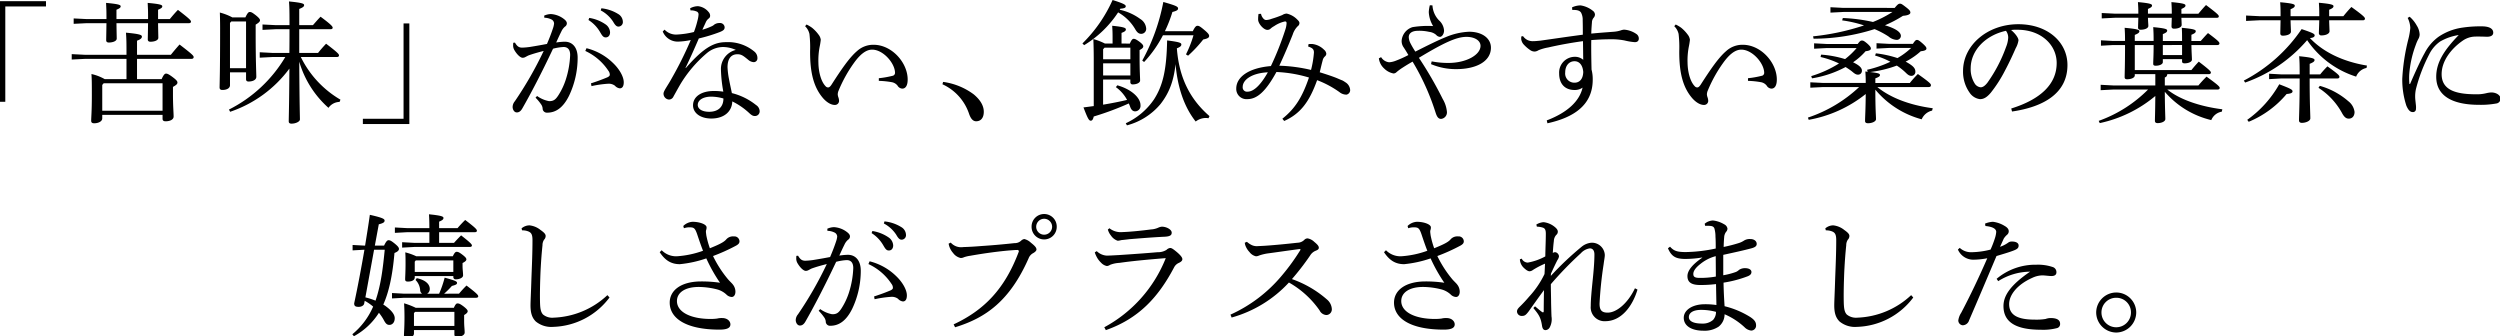
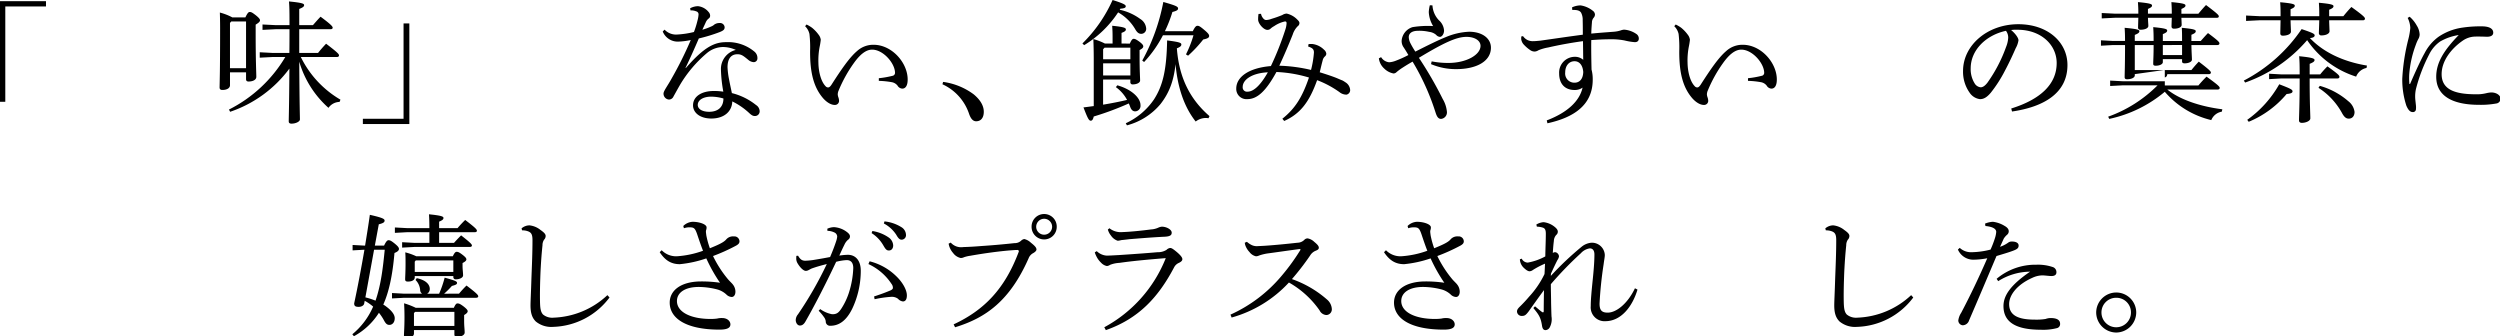
<svg xmlns="http://www.w3.org/2000/svg" width="736" height="99" viewBox="0 0 736 99">
  <defs>
    <clipPath id="clip-path">
      <rect id="長方形_7213" data-name="長方形 7213" width="736" height="99" transform="translate(315 1393)" fill="#fff" stroke="#707070" stroke-width="1" opacity="0.431" />
    </clipPath>
  </defs>
  <g id="マスクグループ_21916" data-name="マスクグループ 21916" transform="translate(-315 -1393)" clip-path="url(#clip-path)">
    <g id="グループ_23204" data-name="グループ 23204" transform="translate(-8740.946 1816.934)">
      <path id="パス_35303" data-name="パス 35303" d="M9055.8-423.465h13.685v1.551h-11.979v28.066H9055.8Z" transform="translate(0 -0.121)" />
-       <path id="パス_35304" data-name="パス 35304" d="M9110.92-400.34c.62-1.4.969-1.628,1.319-1.628.386,0,.851.232,1.9,1.008,1.24.93,1.436,1.28,1.436,1.628,0,.465-.427.775-1.317,1.28v2.287c0,3.218.192,5.389.192,6.435,0,.93-1.123,1.4-2.364,1.4-.581,0-.892-.233-.892-.736v-1.163h-17.754v1.046c0,.853-1.087,1.435-2.365,1.435-.62,0-.892-.232-.892-.737,0-1.046.193-2.83.193-7.326,0-3.334,0-4.614-.115-6.435a14.049,14.049,0,0,1,3.914,1.511h6.4v-5.97h-12.211l-3.914.194v-1.59l3.914.194h12.211v-.232c0-3.063,0-4.265-.154-6.28,4.226.387,4.691.7,4.691,1.163,0,.388-.272.775-1.435,1.2v4.148h9.962q1.163-1.455,2.559-3.024c3.954,3.024,4.148,3.334,4.148,3.721,0,.31-.233.5-.621.5h-16.048v5.97Zm-3.992-17.677v-.891c0-1.706-.039-2.249-.117-3.877,3.878.349,4.3.62,4.3,1.008,0,.349-.231.582-1.24,1.008v2.752h3.451c.775-.93,1.588-1.9,2.4-2.713,3.528,2.713,3.839,3.1,3.839,3.489,0,.232-.233.427-.582.427h-9.11c.039,2.6.078,3.8.078,4.3,0,.737-1.085,1.163-2.326,1.163-.543,0-.775-.271-.775-.659,0-.542.039-1.822.078-4.807h-9.3c.038,2.829.076,4.032.076,4.535,0,.737-1.123,1.163-2.325,1.163-.542,0-.775-.272-.775-.659,0-.542.038-1.822.078-5.039h-5.737l-3.916.194v-1.589l3.916.194h5.737v-.969c0-1.628-.04-2.171-.115-3.8,3.836.349,4.3.62,4.3,1.008,0,.349-.231.582-1.24,1.008v2.752Zm-13.49,19.383v7.6h17.754v-8.1h-17.329Z" transform="translate(-7.391 -0.296)" />
      <path id="パス_35305" data-name="パス 35305" d="M9150.722-418.669c.62-1.318.93-1.589,1.279-1.589.465,0,.775.194,1.745.93,1.007.815,1.279,1.2,1.279,1.513,0,.348-.311.7-1.279,1.278v2.636c0,8.218.193,11.707.193,12.715,0,.969-1.124,1.4-2.288,1.4-.5,0-.735-.233-.735-.7V-402.5h-4.729v3.8c0,.853-.894,1.4-2.249,1.4-.542,0-.813-.232-.813-.736,0-1.125.154-3.915.154-17.444,0-2.132-.038-3.3-.076-4.613a16.436,16.436,0,0,1,3.683,1.434ZM9167.041-407a29.58,29.58,0,0,0,11.67,12.559l-.272.66a4.083,4.083,0,0,0-3.256,1.744,28.983,28.983,0,0,1-8.606-13.606c.078,13.373.2,16.009.2,17.017,0,.62-1.2,1.241-2.481,1.241-.544,0-.814-.232-.814-.658,0-1.241.116-3.683.194-15.546a36.114,36.114,0,0,1-17.445,12.715l-.348-.659A40.388,40.388,0,0,0,9162.468-407h-3.8l-3.723.194V-408.4l3.723.194h5c.039-2.326.039-4.652.039-6.978h-4.07l-3.877.194v-1.589l3.877.194h4.07v-.968c0-3.257-.039-4.652-.156-6.009,3.955.387,4.459.66,4.459,1.086,0,.387-.272.659-1.436,1.124v4.768h4.031c.7-.775,1.436-1.666,2.25-2.481,3.293,2.443,3.565,2.908,3.565,3.257,0,.233-.232.427-.62.427h-9.227v6.978h5.543c.7-.893,1.513-1.822,2.365-2.714,3.567,2.714,3.8,3.1,3.8,3.45,0,.272-.231.465-.62.465Zm-16.125-10.467h-4.343l-.387.427v13.335h4.729Z" transform="translate(-22.532 -0.148)" />
      <path id="パス_35306" data-name="パス 35306" d="M9213.659-385.019h-13.685v-1.55h11.979v-28.067h1.705Z" transform="translate(-37.201 -2.399)" />
-       <path id="パス_35307" data-name="パス 35307" d="M9266.6-394.825a8.713,8.713,0,0,0,3.488,1.512c1.4.038,1.978-.5,2.792-1.745a19.8,19.8,0,0,0,2.172-4.613,26.974,26.974,0,0,0,1.278-7.21c0-1.861-.932-2.365-1.938-2.365a15.147,15.147,0,0,0-3.1.5c-3.411,7.248-6.629,13.373-9.032,17.56-.5.892-1.048,1.2-1.629,1.2-.775,0-1.24-.853-1.24-1.629a2.7,2.7,0,0,1,.659-1.667,108.2,108.2,0,0,0,8.489-14.808c-1.668.427-3.062.815-4.458,1.319-.427.194-.737.387-.969.5a1.638,1.638,0,0,1-.775.194c-.621,0-1.628-.891-2.442-2.287a2.687,2.687,0,0,1-.349-1.473,4.452,4.452,0,0,1,.039-.66l.5-.039c.658,1.163,1.24,1.474,2.131,1.474a21.249,21.249,0,0,0,2.21-.194c1.706-.271,3.451-.581,5.078-.891.815-1.9,1.319-3.256,1.745-4.536a6.363,6.363,0,0,0,.348-1.474,1.372,1.372,0,0,0-.7-1.163,4.828,4.828,0,0,0-2.171-.543l-.038-.62a5.079,5.079,0,0,1,1.977-.464,6.949,6.949,0,0,1,3.8,1.434c.657.5.892.891.892,1.318a1.164,1.164,0,0,1-.582.969,4.173,4.173,0,0,0-1.047,1.435c-.543,1.085-.93,1.938-1.512,3.217a19,19,0,0,1,2.52-.233c2.249,0,3.8,1.667,3.8,4.691a26.063,26.063,0,0,1-2.521,11.2c-1.7,3.45-3.837,5-6.434,5a1.25,1.25,0,0,1-1.356-1.318,2.59,2.59,0,0,0-.5-1.2,13.2,13.2,0,0,0-1.59-1.9Zm15.855-3.722c2.171-.7,3.643-1.279,4.847-1.783.426-.194.7-.465.7-.737a1.932,1.932,0,0,0-.427-1.2,16.309,16.309,0,0,0-6.784-5.815l.35-.813a17.114,17.114,0,0,1,7.752,4.3c1.94,1.822,3.218,4.109,3.218,5.737,0,1.28-.5,1.783-1.162,1.783a2.3,2.3,0,0,1-1.435-.775,3.006,3.006,0,0,0-2.055-.581,31.664,31.664,0,0,0-4.845.7Zm-.5-19.266a11.618,11.618,0,0,1,4.847,1.938,3.031,3.031,0,0,1,1.277,2.287c0,.97-.542,1.513-1.277,1.513-.775,0-1.086-.582-1.746-1.706a10.271,10.271,0,0,0-3.335-3.412Zm3.566-2.83a11.559,11.559,0,0,1,4.923,1.667,2.731,2.731,0,0,1,1.4,2.248,1.323,1.323,0,0,1-1.28,1.473c-.466,0-.892-.232-1.551-1.395a9.7,9.7,0,0,0-3.684-3.373Z" transform="translate(-52.531 -0.849)" />
      <path id="パス_35308" data-name="パス 35308" d="M9327.019-420.859a4.956,4.956,0,0,1,2.324-.62,4.657,4.657,0,0,1,3.14,1.744,1.617,1.617,0,0,1,.427,1.085,1.009,1.009,0,0,1-.5.853,2.88,2.88,0,0,0-.812,1.123c-.311.7-.621,1.318-.972,2.132a19.619,19.619,0,0,0,2.792-1.047,2.442,2.442,0,0,0,.7-.465,2.583,2.583,0,0,1,1.589-.465,1.335,1.335,0,0,1,1.472,1.241c0,.66-.349.97-1.4,1.4a47.834,47.834,0,0,1-6.2,1.9c-1.434,3.334-2.712,6.163-3.914,8.644l.078.077c5.62-6.473,8.644-7.636,11.939-7.636a12.1,12.1,0,0,1,8.219,2.752,2.423,2.423,0,0,1,.93,1.977,1.1,1.1,0,0,1-1.085,1.163,2.731,2.731,0,0,1-1.629-.7c-1.434-1.163-1.977-1.628-3.177-1.628-1.862,0-2.909,1.318-2.909,3.837a23.174,23.174,0,0,0,.427,3.45c.271,1.474.62,2.985.852,4.148a18.54,18.54,0,0,1,7.134,3.528,2.23,2.23,0,0,1,1.048,1.822,1.376,1.376,0,0,1-1.437,1.4c-.541,0-.968-.232-1.743-.969a20.5,20.5,0,0,0-4.884-3.334c-.079,2.907-2.326,5.039-6.165,5.039-3.333,0-5.388-1.706-5.388-3.876,0-2.714,2.676-4.226,6.047-4.226a17.559,17.559,0,0,1,2.869.194,41.509,41.509,0,0,1-.7-6.435,5.778,5.778,0,0,1,4.381-5.854,9.19,9.19,0,0,0-3.915-.853,7.572,7.572,0,0,0-4.5,1.706,36.862,36.862,0,0,0-7.987,9.381c-.891,1.551-1.473,2.636-1.937,3.451a1.476,1.476,0,0,1-1.356.93,1.741,1.741,0,0,1-1.59-1.784c0-.737,1.241-2.325,2.365-4.381a109.866,109.866,0,0,0,5.659-11.358,20.6,20.6,0,0,1-3.8.465,4.756,4.756,0,0,1-4.458-2.985l.542-.542a4.655,4.655,0,0,0,3.8,1.434,26.671,26.671,0,0,0,4.845-.737,26.2,26.2,0,0,0,1.048-3.372,8.691,8.691,0,0,0,.311-1.783.9.9,0,0,0-.7-.93,3.818,3.818,0,0,0-1.667-.272Zm6.239,26.011c-2.4,0-3.992,1.008-3.992,2.442,0,1.085,1.124,2.016,3.372,2.016,2.676,0,4.187-1.473,4.187-3.915A13.277,13.277,0,0,0,9333.258-394.847Z" transform="translate(-67.9 -0.633)" />
      <path id="パス_35309" data-name="パス 35309" d="M9397.147-398.4a27.581,27.581,0,0,0,3.994-.7.888.888,0,0,0,.774-.969c-.078-2.791-3.489-6.745-6.745-6.745-1.938,0-3.722,1.628-5.427,4.032a40.289,40.289,0,0,0-4.42,7.985,2.955,2.955,0,0,0-.271,1.2,3.536,3.536,0,0,0,.155.737,3.262,3.262,0,0,1,.233,1.163,1.2,1.2,0,0,1-1.2,1.163c-.968.039-2.287-.581-3.565-2.054-2.636-3.1-3.8-7.288-3.761-13.8a34.635,34.635,0,0,0-.192-5.039,4.619,4.619,0,0,0-1.28-2.287l.426-.5a10.588,10.588,0,0,1,1.629.969,10.937,10.937,0,0,1,1.938,2.055,3,3,0,0,1,.621,1.473,20.642,20.642,0,0,1-.35,2.171,21.131,21.131,0,0,0-.349,4.535c.038,2.868.814,5.621,2.094,6.94a.993.993,0,0,0,.736.387c.311,0,.582-.155,1.007-.775,2.908-4.536,5.273-7.986,7.482-9.885a7.079,7.079,0,0,1,4.923-1.9c5.389,0,10.041,5.272,10.041,10.234,0,1.784-.621,2.675-1.589,2.675a1.742,1.742,0,0,1-1.4-.891,2.753,2.753,0,0,0-1.706-1.008,25.053,25.053,0,0,0-3.8-.387Z" transform="translate(-82.475 -2.507)" />
      <path id="パス_35310" data-name="パス 35310" d="M9430.134-391.437a19.422,19.422,0,0,1,9.032,3.682c1.9,1.589,2.945,3.3,2.945,5.117s-.892,2.791-2.248,2.791c-.97,0-1.628-.814-2.131-2.326a14.675,14.675,0,0,0-7.793-8.567Z" transform="translate(-96.538 -8.385)" />
      <path id="パス_35311" data-name="パス 35311" d="M9485.484-411.142a41.938,41.938,0,0,0,8.878-12.792c3.411,1.085,3.876,1.433,3.876,1.86s-.465.62-1.59.7c-.078.116-.115.194-.194.31a15.8,15.8,0,0,1,6.048,2.713,3.6,3.6,0,0,1,1.744,2.713,1.474,1.474,0,0,1-1.434,1.666c-.7,0-1.2-.348-1.784-1.356a13.461,13.461,0,0,0-5.039-4.962,31.455,31.455,0,0,1-10,9.652Zm13.956.039c.5-1.163.813-1.4,1.123-1.4.35,0,.62.077,1.706.853,1.008.775,1.124,1.086,1.124,1.4s-.309.66-1.084,1.047v1.861c0,4.342.154,6.2.154,7.094,0,.7-1.01,1.163-2.171,1.163a.623.623,0,0,1-.7-.659v-.775h-8.023v7.4c2.366-.388,4.729-.853,7.056-1.4a10.976,10.976,0,0,0-3.295-3.76l.427-.543c4.108,1.163,6.823,3.644,6.823,5.853a1.635,1.635,0,0,1-1.553,1.822c-.659,0-1.162-.388-1.51-1.4a9.419,9.419,0,0,0-.39-.93,84.9,84.9,0,0,1-10.311,3.837c-.194.815-.426,1.241-.893,1.241-.542,0-.93-.775-2.132-3.915,1.048-.117,2.055-.272,3.024-.387v-13.878c0-1.938-.04-3.915-.116-5.854a18.853,18.853,0,0,1,3.411,1.319h2.249v-2.055c0-1.2-.039-2.016-.116-3.179,3.6.349,4.031.659,4.031,1.086,0,.31-.2.62-1.279,1.008v3.14ZM9492-409.9l-.426.465v2.946h8.023V-409.9Zm-.426,4.613v3.566h8.023v-3.566Zm6.668,17.638a20.3,20.3,0,0,0,8.335-7.055c2.519-3.954,3.683-8.45,3.837-17.328,3.644.465,4.187.7,4.187,1.2,0,.387-.231.7-1.317,1.123.62,8.257,3.6,14.77,9.613,19.965l-.31.62a5.192,5.192,0,0,0-.775-.078,4.9,4.9,0,0,0-2.984,1.046q-5-6.337-5.933-16.9c-.542,5.079-1.937,8.568-4.419,11.746a19.259,19.259,0,0,1-9.886,6.28Zm19.731-27.1c.7-1.4,1.008-1.589,1.4-1.589s.735.155,2.016,1.241c1.2,1.008,1.4,1.4,1.4,1.744,0,.5-.426.775-1.745,1.047a37.977,37.977,0,0,1-4.458,4.768l-.62-.387a32.36,32.36,0,0,0,2.21-5.62h-8.992a34.851,34.851,0,0,1-5.546,7.869l-.54-.426a58.25,58.25,0,0,0,6.2-17.251c3.951,1.124,4.341,1.4,4.341,1.938,0,.427-.427.7-1.667,1.008a38.075,38.075,0,0,1-2.209,5.66Z" transform="translate(-110.87)" />
      <path id="パス_35312" data-name="パス 35312" d="M9567.8-409.56c.387-.039.775-.039,1.046-.039a5.822,5.822,0,0,1,3.528,1.706,1.721,1.721,0,0,1,.658,1.2,1.124,1.124,0,0,1-.427.775,2.172,2.172,0,0,0-.658,1.2c-.271.969-.543,2.171-.853,3.449,2.016.62,4.108,1.318,5.272,1.822q.93.407,1.4.582a5.833,5.833,0,0,1,.813.5,2.887,2.887,0,0,1,1.475,2.326,1.362,1.362,0,0,1-1.086,1.356,3.261,3.261,0,0,1-2.056-.736,28.821,28.821,0,0,0-6.589-3.528c-2.288,6.4-4.924,9.885-9.691,12.017l-.543-.658c3.683-2.946,5.813-6.2,7.83-12.134a38.7,38.7,0,0,0-9.574-1.628c-3.1,5.66-5.659,7.985-8.528,7.985a3.006,3.006,0,0,1-3.3-3.1c0-3.372,3.606-6.086,10.2-6.629a87.4,87.4,0,0,0,4.265-10.776,6.87,6.87,0,0,0,.349-1.822c0-.388-.115-.543-.465-.543a8.92,8.92,0,0,0-3.218,1.4,5.1,5.1,0,0,0-1.047.737,1.336,1.336,0,0,1-.931.349c-1.046,0-2.636-1.744-2.712-2.946a10.35,10.35,0,0,1,.115-1.744l.736-.039a2.808,2.808,0,0,0,.7,1.4,1.128,1.128,0,0,0,.775.427A5.014,5.014,0,0,0,9556.9-417a32.405,32.405,0,0,0,3.18-1.123,2.586,2.586,0,0,1,1.279-.427,6.245,6.245,0,0,1,3.14,1.783c.5.465.619.737.619,1.008a1.14,1.14,0,0,1-.5.93,6.021,6.021,0,0,0-1.474,2.443c-1.317,3.3-2.558,6.2-3.953,9.187a46.047,46.047,0,0,1,9.343,1.241,28.644,28.644,0,0,0,.853-5.117c0-1.008-.466-1.356-1.705-1.783Zm-19.383,12.6a1.262,1.262,0,0,0,1.435,1.4c1.627,0,3.643-1.59,5.969-5.7C9551.091-401.031,9548.416-399.054,9548.416-396.961Z" transform="translate(-126.618 -1.388)" />
      <path id="パス_35313" data-name="パス 35313" d="M9618.65-405.331a24.683,24.683,0,0,0,4.924.465c5.271,0,9.459-2.365,9.459-5.039,0-1.473-1.591-2.635-4.148-2.635-2.869,0-6.552,1.667-13.994,6.163a112.6,112.6,0,0,1,7.018,12.134,9.047,9.047,0,0,1,1.24,3.837,1.932,1.932,0,0,1-1.706,2.015c-.814,0-1.241-.581-1.667-1.938a69.736,69.736,0,0,0-6.745-14.924c-1.163.659-1.746,1.008-2.947,1.783a16.01,16.01,0,0,0-1.744,1.279,1.317,1.317,0,0,1-.93.427,5.3,5.3,0,0,1-2.752-1.473,4.793,4.793,0,0,1-1.551-2.986l.659-.349a3.137,3.137,0,0,0,2.363,1.512,6.477,6.477,0,0,0,1.978-.465,31.565,31.565,0,0,0,3.682-1.667c-.465-.815-.852-1.435-1.354-2.21a3.189,3.189,0,0,1-.622-2.055,4.56,4.56,0,0,1,3.219-3.954,28.475,28.475,0,0,1,6.047-.31,8.759,8.759,0,0,1-1.279-4.148,10.315,10.315,0,0,1,.311-1.977l.775.038a6.843,6.843,0,0,0,1.938,4.419,4.383,4.383,0,0,1,1.472,2.986c0,1.008-.621,1.861-1.2,1.861a1.6,1.6,0,0,1-1.124-.582,3.758,3.758,0,0,0-2.055-.891,13.14,13.14,0,0,0-3.449-.31c-1.63.039-2.561.736-2.561,1.861a4.34,4.34,0,0,0,.466,1.744,25.219,25.219,0,0,0,1.474,2.52c3.722-1.9,6.824-3.412,9.033-4.3a19.67,19.67,0,0,1,6.783-1.551c3.914,0,6.436,1.978,6.436,4.691,0,3.915-4.07,6.318-10.274,6.318a18.777,18.777,0,0,1-7.365-1.473Z" transform="translate(-141.221 -0.539)" />
      <path id="パス_35314" data-name="パス 35314" d="M9674.554-421.211a5.977,5.977,0,0,1,2.521-.582,7.579,7.579,0,0,1,3.6,1.59,1.458,1.458,0,0,1,.621,1.085,1.477,1.477,0,0,1-.427,1.008,2.232,2.232,0,0,0-.465,1.4c-.077.852-.155,1.977-.194,3.217,2.792-.271,4.691-.388,6.59-.543a8.766,8.766,0,0,0,2.056-.387,3.836,3.836,0,0,1,1.007-.232,7.192,7.192,0,0,1,3.567,1.24,1.6,1.6,0,0,1,.775,1.4c0,.66-.429,1.047-1.164,1.047a18.06,18.06,0,0,1-3.024-.5,20.148,20.148,0,0,0-4.341-.349q-2.21,0-5.466.232c-.038,2.442,0,5.233.078,8.684a10.872,10.872,0,0,1,.349,2.984c0,7.443-5.543,11.126-13.335,12.832l-.194-.853c6.048-2.288,9.653-5.66,10.543-9.653a3.876,3.876,0,0,1-2.363.7c-2.79,0-4.536-1.744-4.536-4.884a4.637,4.637,0,0,1,4.574-4.884,3.683,3.683,0,0,1,2.521.892c-.038-1.938-.038-3.489-.078-5.5-3.644.5-7.017,1.124-10.234,1.861a13.38,13.38,0,0,0-2.868.814,2.306,2.306,0,0,1-1.085.387,2.284,2.284,0,0,1-1.4-.465,10.5,10.5,0,0,1-1.977-1.744,2.955,2.955,0,0,1-.62-1.473,6.134,6.134,0,0,1,.038-.775l.5-.078a3.521,3.521,0,0,0,1.357,1.163,3.588,3.588,0,0,0,1.705.31c.582,0,1.317-.077,2.094-.155,4.147-.582,7.985-1.163,12.444-1.744,0-1.511,0-2.83-.04-4.225a4.488,4.488,0,0,0-.465-2.249c-.389-.62-1.125-.853-2.6-.814Zm-2.016,19.15a2.7,2.7,0,0,0,2.753,3.023c1.357,0,2.48-.93,2.559-3.14-.155-2.055-1.163-3.179-2.559-3.179C9673.7-405.356,9672.538-404.077,9672.538-402.061Z" transform="translate(-155.794 -0.552)" />
      <path id="パス_35315" data-name="パス 35315" d="M9742.017-398.4a27.581,27.581,0,0,0,3.994-.7.887.887,0,0,0,.774-.969c-.078-2.791-3.488-6.745-6.744-6.745-1.939,0-3.724,1.628-5.428,4.032a40.19,40.19,0,0,0-4.42,7.985,2.949,2.949,0,0,0-.271,1.2,3.544,3.544,0,0,0,.153.737,3.264,3.264,0,0,1,.234,1.163,1.2,1.2,0,0,1-1.2,1.163c-.969.039-2.288-.581-3.566-2.054-2.638-3.1-3.8-7.288-3.761-13.8a34.432,34.432,0,0,0-.193-5.039,4.6,4.6,0,0,0-1.28-2.287l.427-.5a10.67,10.67,0,0,1,1.628.969,11.036,11.036,0,0,1,1.938,2.055,3.007,3.007,0,0,1,.62,1.473,20.869,20.869,0,0,1-.349,2.171,21.059,21.059,0,0,0-.35,4.535c.039,2.868.814,5.621,2.094,6.94a1,1,0,0,0,.737.387c.31,0,.58-.155,1.006-.775,2.908-4.536,5.272-7.986,7.482-9.885a7.079,7.079,0,0,1,4.923-1.9c5.39,0,10.04,5.272,10.04,10.234,0,1.784-.619,2.675-1.588,2.675a1.741,1.741,0,0,1-1.4-.891,2.753,2.753,0,0,0-1.706-1.008,25.067,25.067,0,0,0-3.8-.387Z" transform="translate(-171.462 -2.507)" />
-       <path id="パス_35316" data-name="パス 35316" d="M9793.773-397.933c3.684,3.023,9.306,5.311,16.322,6.241l-.194.7a4.384,4.384,0,0,0-3.062,2.559,26.749,26.749,0,0,1-13.645-8.723c0,5.97.194,7.6.194,8.683,0,.66-1.126,1.2-2.366,1.2-.582,0-.854-.232-.854-.66,0-1.318.155-2.984.194-7.947a37.325,37.325,0,0,1-16.785,7.6l-.232-.66a40.714,40.714,0,0,0,15.079-8.993h-10.5l-3.876.194v-1.59l3.876.194h12.443c0-1.357-.039-2.287-.115-3.373l.7.077-.194-.581a32.529,32.529,0,0,0,6.861-2.365,24.168,24.168,0,0,0-4.5-1.822l.231-.66a31.815,31.815,0,0,1,6.358,1.4,21.254,21.254,0,0,0,4.031-2.985h-6.512l-3.683.194v-1.589l3.683.194h7.017c.7-1.046.89-1.163,1.24-1.163.311,0,.657.194,1.668,1.086.93.853,1.084,1.124,1.084,1.473s-.388.66-1.666.775a20.636,20.636,0,0,1-4.459,3.063c.232.116.427.232.62.349,1.862,1.085,2.248,1.783,2.248,2.636a1.164,1.164,0,0,1-1.125,1.2c-.58,0-.968-.194-1.705-.93a17.734,17.734,0,0,0-2.635-2.094,33.814,33.814,0,0,1-7.869,1.9c2.635.31,2.906.5,2.906.892,0,.349-.311.581-1.355.969v1.357h10.155a29.64,29.64,0,0,1,2.364-2.636c3.878,2.752,3.839,2.946,3.839,3.334,0,.31-.232.5-.621.5Zm-14.923-11.475-3.683.194v-1.59l3.683.194H9788c.659-.892.892-1.008,1.239-1.008.39,0,.621.078,1.63.93.891.814,1.008,1.124,1.008,1.434,0,.387-.428.66-1.552.775a19.6,19.6,0,0,1-3.684,3.257c1.979.969,2.6,1.705,2.6,2.48a1.119,1.119,0,0,1-1.161,1.163c-.543,0-.931-.233-1.745-.93-.581-.465-1.242-.891-1.9-1.318a31.609,31.609,0,0,1-9.886,3.334l-.231-.659a33.573,33.573,0,0,0,8.179-3.722,26.492,26.492,0,0,0-5.427-1.9l.155-.7a30.814,30.814,0,0,1,7.056,1.318,22.541,22.541,0,0,0,3.41-3.256Zm20.042-11.823c.892-1.085,1.162-1.24,1.551-1.24s.582.116,1.743,1.008,1.319,1.2,1.319,1.628c0,.388-.544.814-2.172.93a36.309,36.309,0,0,1-5.31,2.791,18.114,18.114,0,0,1,1.9.659c1.861.775,2.791,1.589,2.791,2.48a1.21,1.21,0,0,1-1.241,1.163,4.067,4.067,0,0,1-2.4-1.008,25.3,25.3,0,0,0-4.109-2.17,59.592,59.592,0,0,1-17.949,2.83l-.155-.7a69.8,69.8,0,0,0,15-3.218,35.045,35.045,0,0,0-6.435-1.474l.194-.7a48.776,48.776,0,0,1,8.876,1.163,31.926,31.926,0,0,0,5.738-2.946h-14.459l-3.8.194v-1.589l3.8.194Z" transform="translate(-185.147 -0.377)" />
      <path id="パス_35317" data-name="パス 35317" d="M9849.088-389.512c8.45-2.635,13.374-7.055,13.374-13.374,0-5.388-4.613-9.769-11.4-9.807a11.678,11.678,0,0,0-2.016.078c1.395,1.163,2.17,2.4,2.17,3.024a6.673,6.673,0,0,1-.812,2.326c-.543,1.241-1.744,3.954-3.18,6.628a38.67,38.67,0,0,1-4.186,6.513c-1.125,1.318-2.056,1.86-3.142,1.86a4.312,4.312,0,0,1-3.062-1.9,10.641,10.641,0,0,1-1.937-6.4c0-7.521,7.132-13.761,16.281-13.761,8.683,0,14.458,5.31,14.458,12.017,0,8.451-7.249,12.366-16.318,13.684Zm-11.94-11.823a7.877,7.877,0,0,0,1.281,4.614,2.376,2.376,0,0,0,1.626.968c.582,0,1.2-.31,2.018-1.356a43.092,43.092,0,0,0,5.5-10.544,8.351,8.351,0,0,0,.619-2.713,3.278,3.278,0,0,0-.659-2.016C9841.605-411.1,9837.147-406.685,9837.147-401.335Z" transform="translate(-201.03 -2.48)" />
-       <path id="パス_35318" data-name="パス 35318" d="M9899.342-401.894v.387c0,.66-1.046,1.125-2.249,1.125-.5,0-.736-.194-.736-.62,0-.97.116-3.412.116-9.3v-.155h-3.489l-3.6.194v-1.589l3.6.194h3.489c0-1.706-.038-2.636-.116-3.877,3.838.349,4.343.62,4.343,1.008,0,.349-.271.659-1.357,1.085v1.784h5.544c0-1.977-.039-2.83-.117-4.07,3.761.349,4.109.62,4.109,1.008,0,.348-.231.62-1.279,1.046v2.016h5.661c0-1.861,0-2.675-.079-3.877,3.76.349,4.109.62,4.109,1.008,0,.349-.233.62-1.278,1.047v1.822h2.752c.658-.736,1.395-1.589,2.132-2.326,3.218,2.4,3.372,2.713,3.372,3.063,0,.271-.232.465-.62.465h-7.636c.037,2.132.154,3.6.154,4.3,0,.62-.969,1.086-2.133,1.086-.5,0-.773-.155-.773-.582v-.659H9907.6v.892c0,.581-.893,1.046-2.093,1.046-.5,0-.737-.155-.737-.542,0-1.008.117-2.365.117-5.543h-5.544v7.366h16.67c.658-.815,1.317-1.59,2.17-2.481,3.3,2.519,3.566,2.907,3.566,3.217,0,.272-.232.465-.62.465h-12.21c-.079.542-.271.853-.737.969v2.365h9.886a35.216,35.216,0,0,1,2.4-2.6c3.373,2.442,3.878,2.946,3.878,3.334,0,.271-.232.465-.621.465h-14.807c3.566,2.868,9.418,4.962,16.2,5.815l-.156.7a4.087,4.087,0,0,0-3.1,2.481,25.907,25.907,0,0,1-13.683-8.335c.038,5.388.155,7.094.155,8.024,0,.7-1.086,1.2-2.248,1.2-.582,0-.815-.232-.815-.7,0-.891.078-2.442.117-7.288a37.656,37.656,0,0,1-16.359,7.985l-.311-.658a39,39,0,0,0,14.537-9.226h-10.234l-3.722.194v-1.589l3.722.194h12.367v-3.334Zm13.723-16.592c.04.97.077,1.706.077,2.094,0,.7-1.007,1.124-2.247,1.124-.5,0-.736-.272-.736-.659,0-.465.039-1.318.075-2.559h-7.016c.039,1.241.118,1.977.118,2.4,0,.7-1.048,1.124-2.288,1.124-.5,0-.737-.232-.737-.62,0-.465.038-1.434.078-2.908h-6.861l-3.916.194v-1.589l3.916.194h6.861v-.232c0-1.28-.04-1.861-.116-3.179,3.76.348,4.147.62,4.147,1.008,0,.349-.232.581-1.2,1.008v1.4h7.016v-.232c0-1.28-.036-1.861-.115-3.179,3.8.348,4.147.62,4.147,1.008,0,.349-.232.581-1.2,1.008v1.4h5c.774-.93,1.472-1.744,2.247-2.558,3.489,2.636,3.761,2.984,3.761,3.334,0,.271-.193.426-.581.426Zm.2,10.972v-2.946H9907.6v2.946Z" transform="translate(-214.916 -0.216)" />
+       <path id="パス_35318" data-name="パス 35318" d="M9899.342-401.894v.387c0,.66-1.046,1.125-2.249,1.125-.5,0-.736-.194-.736-.62,0-.97.116-3.412.116-9.3v-.155h-3.489l-3.6.194v-1.589l3.6.194h3.489c0-1.706-.038-2.636-.116-3.877,3.838.349,4.343.62,4.343,1.008,0,.349-.271.659-1.357,1.085v1.784h5.544c0-1.977-.039-2.83-.117-4.07,3.761.349,4.109.62,4.109,1.008,0,.348-.231.62-1.279,1.046v2.016h5.661c0-1.861,0-2.675-.079-3.877,3.76.349,4.109.62,4.109,1.008,0,.349-.233.62-1.278,1.047v1.822h2.752c.658-.736,1.395-1.589,2.132-2.326,3.218,2.4,3.372,2.713,3.372,3.063,0,.271-.232.465-.62.465h-7.636c.037,2.132.154,3.6.154,4.3,0,.62-.969,1.086-2.133,1.086-.5,0-.773-.155-.773-.582v-.659H9907.6v.892c0,.581-.893,1.046-2.093,1.046-.5,0-.737-.155-.737-.542,0-1.008.117-2.365.117-5.543h-5.544v7.366h16.67c.658-.815,1.317-1.59,2.17-2.481,3.3,2.519,3.566,2.907,3.566,3.217,0,.272-.232.465-.62.465h-12.21c-.079.542-.271.853-.737.969v2.365h9.886a35.216,35.216,0,0,1,2.4-2.6c3.373,2.442,3.878,2.946,3.878,3.334,0,.271-.232.465-.621.465h-14.807c3.566,2.868,9.418,4.962,16.2,5.815l-.156.7a4.087,4.087,0,0,0-3.1,2.481,25.907,25.907,0,0,1-13.683-8.335a37.656,37.656,0,0,1-16.359,7.985l-.311-.658a39,39,0,0,0,14.537-9.226h-10.234l-3.722.194v-1.589l3.722.194h12.367v-3.334Zm13.723-16.592c.04.97.077,1.706.077,2.094,0,.7-1.007,1.124-2.247,1.124-.5,0-.736-.272-.736-.659,0-.465.039-1.318.075-2.559h-7.016c.039,1.241.118,1.977.118,2.4,0,.7-1.048,1.124-2.288,1.124-.5,0-.737-.232-.737-.62,0-.465.038-1.434.078-2.908h-6.861l-3.916.194v-1.589l3.916.194h6.861v-.232c0-1.28-.04-1.861-.116-3.179,3.76.348,4.147.62,4.147,1.008,0,.349-.232.581-1.2,1.008v1.4h7.016v-.232c0-1.28-.036-1.861-.115-3.179,3.8.348,4.147.62,4.147,1.008,0,.349-.232.581-1.2,1.008v1.4h5c.774-.93,1.472-1.744,2.247-2.558,3.489,2.636,3.761,2.984,3.761,3.334,0,.271-.193.426-.581.426Zm.2,10.972v-2.946H9907.6v2.946Z" transform="translate(-214.916 -0.216)" />
      <path id="パス_35319" data-name="パス 35319" d="M9946.3-399.981a46.333,46.333,0,0,0,17.019-15.157c3.333,1.124,3.837,1.395,3.837,1.86,0,.31-.272.7-1.395.775,3.72,3.954,9.458,6.9,16.785,8.1l-.117.7a4.174,4.174,0,0,0-3.062,2.558,27.363,27.363,0,0,1-14.421-10.739A42.8,42.8,0,0,1,9946.69-399.4Zm13.761-17.754c.04,1.628.116,2.868.116,3.334,0,.775-1.161,1.2-2.4,1.2-.5,0-.735-.271-.735-.659,0-.542.039-1.861.076-3.876h-6.2l-3.952.193v-1.589l3.952.193h6.2v-.581c0-1.667-.037-2.326-.115-3.528,3.876.349,4.3.62,4.3,1.008,0,.349-.194.62-1.241,1.047v2.054h8.452v-.542c0-1.551-.04-2.21-.115-3.412,3.836.349,4.3.62,4.3,1.008,0,.349-.232.62-1.278,1.047v1.9h4.185c.776-.968,1.551-1.86,2.366-2.713,3.721,2.676,3.992,3.1,3.992,3.451,0,.271-.233.465-.581.465h-9.962c.039,1.55.114,2.791.114,3.217,0,.775-1.161,1.24-2.363,1.24a.674.674,0,0,1-.774-.7c0-.5.075-1.783.115-3.76Zm-12.752,29.306a32.367,32.367,0,0,0,9.42-10.467c3.448,1.318,3.914,1.589,3.914,2.093,0,.427-.466.659-1.743.775a29.078,29.078,0,0,1-11.165,8.18Zm18.373-12.173c0,7.326.2,10.506.2,11.745,0,.738-1.279,1.318-2.482,1.318-.543,0-.852-.233-.852-.736,0-1.358.194-4.458.194-12.328h-5.468l-3.527.194V-402l3.527.194h5.468c0-2.984-.04-4.07-.155-5.35,3.953.388,4.535.7,4.535,1.125,0,.387-.31.659-1.436,1.124v3.1h3.1a28.7,28.7,0,0,1,2.131-2.364c3.3,2.364,3.529,2.713,3.529,3.1,0,.272-.2.465-.582.465Zm2.986,2.171a21.674,21.674,0,0,1,8.412,4.535,4.735,4.735,0,0,1,1.821,3.141c0,1.2-.659,1.977-1.705,1.977-.775,0-1.357-.465-2.017-1.706a20.55,20.55,0,0,0-6.9-7.366Z" transform="translate(-229.775 -0.229)" />
      <path id="パス_35320" data-name="パス 35320" d="M10011.332-417.3a9.343,9.343,0,0,1,2.1,2.6,5.329,5.329,0,0,1,.852,2.675,2.807,2.807,0,0,1-.426,1.357,11.7,11.7,0,0,0-.7,1.628,31.209,31.209,0,0,0-1.939,8.722,19.612,19.612,0,0,0,.039,2.676c0,.116.039.155.115.155s.117-.039.156-.155c1.512-3.489,3.141-7.055,4.225-8.956a13.657,13.657,0,0,1,4.109-4.806,16.7,16.7,0,0,1,6.939-2.675,35.582,35.582,0,0,1,5.775-.387c2.17,0,3.373.659,3.373,1.861,0,.891-.852,1.241-1.979,1.2-1.16-.039-2.287-.078-3.564-.039a6.628,6.628,0,0,0-3.451,1.2c-3.449,2.4-6.2,6.009-6.2,9.847,0,4.5,3.8,5.931,10.115,5.931a11.226,11.226,0,0,0,2.988-.31,8.876,8.876,0,0,1,1.471-.233c1.629,0,2.754.892,2.754,1.784a1.4,1.4,0,0,1-1.24,1.473,25.118,25.118,0,0,1-5.078.388c-7.791,0-12.6-2.6-12.6-8.257,0-4.148,2.209-7.714,6.629-12.289a15.816,15.816,0,0,0-5.467,1.9,10,10,0,0,0-3.217,3.76,47.581,47.581,0,0,0-3.916,10.234,10.174,10.174,0,0,0-.23,2.365c0,.542.115,1.395.193,2.17a5.861,5.861,0,0,1,.037,1.4.865.865,0,0,1-.969.853c-.619,0-1.24-.427-1.859-1.9a24.629,24.629,0,0,1-1.2-7.908,59.473,59.473,0,0,1,1.785-11.63,20.183,20.183,0,0,0,.58-3.334,7.2,7.2,0,0,0-.775-2.946Z" transform="translate(-245.994 -1.712)" />
      <path id="パス_35321" data-name="パス 35321" d="M9205.137-329.684c.621-1.318.969-1.589,1.319-1.589.387,0,.735.116,1.743.93s1.319,1.241,1.319,1.628c0,.465-.429.853-1.319,1.2-.582,6.785-1.668,11.552-3.294,15.2a5.526,5.526,0,0,1,.93.62c1.551,1.163,2.442,2.326,2.442,3.373,0,1.356-.814,1.977-1.551,1.977-.7,0-1.086-.349-1.627-1.356a13.78,13.78,0,0,0-1.475-2.21,19.965,19.965,0,0,1-7.365,6.9l-.465-.581a21.53,21.53,0,0,0,6.124-8.141,13.368,13.368,0,0,0-2.479-1.706l-.155.814c-.078.465-.659.97-1.628.97-1.086,0-1.318-.349-1.318-1.048,1.008-4.612,2.054-10.195,3.023-15.777l-3.489.194v-1.589l3.6.194h.078c.5-3.1,1.008-6.2,1.4-9.071,3.954.892,4.341,1.241,4.341,1.706,0,.427-.272.737-1.706,1.086l-1.163,6.28Zm-5.5,15.235a20.55,20.55,0,0,1,2.985.969c1.666-4.846,2.209-9.962,2.713-15h-3.14Zm27.562-1.086a30.83,30.83,0,0,1,2.21-2.4c3.256,2.48,3.451,2.829,3.451,3.217,0,.194-.234.387-.62.387h-21.168l-3.6.194v-1.59l3.6.194h5.272a1.281,1.281,0,0,1-.58-1.008,4.676,4.676,0,0,0-1.356-3.024l.347-.542c2.714.581,3.839,1.861,3.839,3.179a1.582,1.582,0,0,1-.775,1.4h3.527a30.9,30.9,0,0,0,1.629-4.729c3.256.891,3.644,1.124,3.644,1.551,0,.387-.31.581-1.512.891a25.689,25.689,0,0,1-2.287,2.287Zm-8.723-19.305c0-1.667-.038-2.908-.115-4.07,3.76.388,4.265.66,4.265,1.086,0,.387-.271.66-1.28,1.085v1.9h5.428a32.078,32.078,0,0,1,2.249-2.4c3.255,2.481,3.448,2.83,3.448,3.217,0,.194-.23.388-.619.388h-10.506v3.14h4.381q.873-.989,2.094-2.21c3.062,2.4,3.179,2.676,3.179,3.024,0,.194-.233.387-.621.387h-16.319l-3.605.194v-1.59l3.605.194h4.418v-3.14h-6.551l-3.605.194v-1.589l3.605.194Zm7.211,23.453c.465-1.046.737-1.279,1.047-1.279.426,0,.736.078,1.823.891.891.7,1.2,1.085,1.2,1.4,0,.35-.31.7-1.047,1.125v1.783c0,1.551.155,2.365.155,3.372,0,.815-1.163,1.28-2.248,1.28-.544,0-.775-.272-.775-.737v-1.279h-11.9v1.008c0,.814-.931,1.318-2.132,1.318-.544,0-.814-.233-.814-.7,0-.853.155-2.52.155-5.35,0-1.628-.04-2.753-.116-4.148a21.989,21.989,0,0,1,3.41,1.318Zm-.31-15.157c.5-1.085.813-1.318,1.124-1.318.349,0,.7.077,1.705.853s1.163,1.086,1.163,1.4-.348.659-1.124,1.046v.892c0,1.008.155,1.939.155,2.752,0,.7-1.085,1.163-2.132,1.163a.663.663,0,0,1-.736-.7v-.271h-11.36v.387c0,.775-.774,1.241-2.016,1.241-.58,0-.812-.194-.812-.659,0-.659.116-2.171.116-4.652,0-1.356,0-2.171-.078-3.294a17.4,17.4,0,0,1,3.255,1.163Zm.465,16.359h-11.553l-.348.349v3.8h11.9Zm-.31-15.158h-11.049l-.312.388v3.024h11.36Z" transform="translate(-36.122 -21.939)" />
      <path id="パス_35322" data-name="パス 35322" d="M9288.833-313.278a21.48,21.48,0,0,1-16.592,8.645,7.166,7.166,0,0,1-5.115-1.59c-1.086-1.085-1.551-2.48-1.551-4.729,0-1.24.154-3.876.271-7.985.154-3.954.311-7.636.311-11.2,0-1.822-.389-2.4-1.707-2.753a4.668,4.668,0,0,0-1.356-.155l-.155-.581a3.6,3.6,0,0,1,2.326-.892,6.179,6.179,0,0,1,3.255,1.357c1.165.814,1.514,1.278,1.514,1.783a1.6,1.6,0,0,1-.466,1.086,2.888,2.888,0,0,0-.465,1.628c-.193,1.9-.39,3.993-.583,7.831-.153,3.837-.192,6.551-.153,8.606.038,2.132.192,3.179.892,3.954a4.252,4.252,0,0,0,3.1.93,24.409,24.409,0,0,0,15.854-6.63Z" transform="translate(-53.447 -23.071)" />
      <path id="パス_35323" data-name="パス 35323" d="M9318.333-327.558a5.964,5.964,0,0,0,4.42,1.783,27.9,27.9,0,0,0,7.753-1.628c-.543-1.357-1.163-3.179-1.667-4.691-.66-1.977-1.009-2.17-2.133-2.209a4.992,4.992,0,0,0-1.821.271l-.194-.659a4.2,4.2,0,0,1,2.752-1.24c2.016,0,4.109.736,4.109,1.628a2.189,2.189,0,0,1-.116.775,1.433,1.433,0,0,0-.077.465c0,.349.077.736.115,1.123a25.44,25.44,0,0,0,1.048,3.8c2.673-1.086,4.148-1.784,4.845-2.636a2.629,2.629,0,0,1,2.21-.853,1.5,1.5,0,0,1,1.667,1.435c0,.581-.349.891-.931,1.241a54.1,54.1,0,0,1-6.861,3.1,32.784,32.784,0,0,0,4.458,6.9c.581.659,1.124,1.124,1.4,1.511a3.416,3.416,0,0,1,.736,2.094c0,.93-.465,1.551-1.084,1.551a2.381,2.381,0,0,1-1.591-.737,6.449,6.449,0,0,0-2.791-1.512,22.258,22.258,0,0,0-5.35-.7c-4.03,0-6.4,1.667-6.4,4.148,0,3.256,4.071,5.272,9.924,5.272a14.364,14.364,0,0,0,1.9-.116,5.728,5.728,0,0,1,1.472-.155c1.589,0,2.441.97,2.441,1.861,0,1.047-.968,1.551-3.217,1.551-9.807,0-14.652-3.3-14.652-7.947,0-3.644,3.371-6.241,9.265-6.241a37.388,37.388,0,0,1,5.542.387,46.708,46.708,0,0,1-4.031-7.171,34.088,34.088,0,0,1-7.791,1.706c-2.636,0-4.381-1.2-5.931-3.528Z" transform="translate(-67.59 -22.707)" />
      <path id="パス_35324" data-name="パス 35324" d="M9378.939-310.271a8.683,8.683,0,0,0,3.489,1.512c1.4.039,1.978-.5,2.791-1.744a19.763,19.763,0,0,0,2.171-4.613,26.9,26.9,0,0,0,1.278-7.21c0-1.861-.931-2.365-1.937-2.365a15.156,15.156,0,0,0-3.1.5c-3.412,7.249-6.629,13.374-9.033,17.56-.5.893-1.047,1.2-1.627,1.2-.775,0-1.241-.853-1.241-1.629a2.7,2.7,0,0,1,.659-1.667,108.029,108.029,0,0,0,8.488-14.808c-1.667.427-3.062.815-4.458,1.318-.426.194-.736.388-.968.5a1.644,1.644,0,0,1-.775.194c-.621,0-1.629-.891-2.442-2.287a2.687,2.687,0,0,1-.349-1.473,4.565,4.565,0,0,1,.038-.66l.5-.039c.659,1.163,1.24,1.473,2.132,1.473a21.24,21.24,0,0,0,2.211-.194c1.705-.272,3.449-.581,5.078-.891.813-1.9,1.317-3.257,1.743-4.536a6.312,6.312,0,0,0,.349-1.473,1.373,1.373,0,0,0-.7-1.163,4.828,4.828,0,0,0-2.17-.543l-.04-.62a5.081,5.081,0,0,1,1.978-.465,6.945,6.945,0,0,1,3.8,1.435c.659.5.892.891.892,1.318a1.162,1.162,0,0,1-.582.969,4.193,4.193,0,0,0-1.046,1.434c-.542,1.086-.931,1.939-1.511,3.217a19.1,19.1,0,0,1,2.52-.232c2.248,0,3.8,1.667,3.8,4.691a26.053,26.053,0,0,1-2.521,11.2c-1.705,3.45-3.837,5-6.435,5a1.251,1.251,0,0,1-1.356-1.318,2.565,2.565,0,0,0-.5-1.2,13.3,13.3,0,0,0-1.59-1.9Zm15.856-3.721c2.17-.7,3.642-1.279,4.844-1.784.427-.193.7-.465.7-.736a1.927,1.927,0,0,0-.428-1.2,16.308,16.308,0,0,0-6.783-5.815l.349-.814a17.147,17.147,0,0,1,7.753,4.3c1.938,1.822,3.219,4.109,3.219,5.738,0,1.279-.5,1.783-1.165,1.783a2.3,2.3,0,0,1-1.434-.775,3.006,3.006,0,0,0-2.055-.581,31.739,31.739,0,0,0-4.845.7Zm-.5-19.266a11.594,11.594,0,0,1,4.846,1.938,3.025,3.025,0,0,1,1.278,2.287c0,.97-.541,1.512-1.278,1.512-.774,0-1.085-.582-1.745-1.706a10.281,10.281,0,0,0-3.334-3.411Zm3.565-2.831a11.577,11.577,0,0,1,4.924,1.667,2.732,2.732,0,0,1,1.4,2.249,1.322,1.322,0,0,1-1.278,1.473c-.466,0-.893-.232-1.552-1.4a9.718,9.718,0,0,0-3.684-3.373Z" transform="translate(-81.519 -22.667)" />
      <path id="パス_35325" data-name="パス 35325" d="M9433.867-306.529c9.07-4.226,15.081-10.5,19.15-21.321a.4.4,0,0,0-.427-.581c-.465,0-.931.039-2.481.155-3.062.271-6.977.775-11.358,1.551a9.894,9.894,0,0,0-1.821.426,2.218,2.218,0,0,1-.969.233,3.709,3.709,0,0,1-2.249-1.474,5.4,5.4,0,0,1-1.318-2.752l.621-.31a4.075,4.075,0,0,0,3.683,1.318c1.472-.039,3.6-.155,5.389-.31,3.023-.194,6.473-.5,9.729-.853a2.685,2.685,0,0,0,1.938-.737,1.666,1.666,0,0,1,.93-.465,4.307,4.307,0,0,1,1.938,1.086c1.164.93,1.63,1.435,1.63,2.016,0,.349-.466.775-.97,1.047a2.885,2.885,0,0,0-1.356,1.551c-5.545,12.521-12.6,17.522-21.631,20.274Zm30.354-28.764a3.708,3.708,0,0,1-3.723,3.761,3.7,3.7,0,0,1-3.683-3.761,3.689,3.689,0,0,1,3.683-3.721A3.7,3.7,0,0,1,9464.222-335.293Zm-6.05,0a2.342,2.342,0,0,0,2.327,2.365,2.351,2.351,0,0,0,2.365-2.365,2.367,2.367,0,0,0-2.365-2.326A2.359,2.359,0,0,0,9458.172-335.293Z" transform="translate(-97.171 -21.912)" />
      <path id="パス_35326" data-name="パス 35326" d="M9493.186-304.383a39.794,39.794,0,0,0,18.1-20.351c-5.389.426-10.2.891-13.645,1.395a8.715,8.715,0,0,0-2.753.582,1.993,1.993,0,0,1-.931.349,3.116,3.116,0,0,1-1.706-.969,6.518,6.518,0,0,1-1.395-1.9,6.512,6.512,0,0,1-.467-1.163l.582-.349a4.591,4.591,0,0,0,2.985,1.318c1.512-.038,2.48-.116,3.373-.155,3.527-.232,8.063-.542,11.553-.853a4.685,4.685,0,0,0,2.635-.7,1.833,1.833,0,0,1,1.047-.543c.426,0,.814.233,1.938,1.163,1.047.893,1.667,1.59,1.667,2.132,0,.427-.349.775-1.007,1.085a2.839,2.839,0,0,0-1.4,1.279c-4.729,8.993-10.544,15.158-20.119,18.53Zm1.512-29.151a5.36,5.36,0,0,0,3.915,1.125c1.784-.039,5.428-.388,8.335-.775a6.12,6.12,0,0,0,2.094-.5,3.212,3.212,0,0,1,1.086-.31c1.395,0,2.906.853,2.906,1.745,0,.62-.271,1.086-1.861,1.2-4.032.194-7.6.5-10.583.737-.891.116-1.977.233-2.4.271a5.459,5.459,0,0,1-1.047.194,3.847,3.847,0,0,1-1.978-1.512,4.925,4.925,0,0,1-.931-1.783Z" transform="translate(-112.137 -23.206)" />
      <path id="パス_35327" data-name="パス 35327" d="M9549.062-328.34a6.134,6.134,0,0,0,1.434.969,3.536,3.536,0,0,0,1.705.31c.582-.039,1.822-.078,2.715-.155,2.287-.155,5.931-.5,9.032-.853a2.888,2.888,0,0,0,2.055-.891,1.341,1.341,0,0,1,.93-.387,3.724,3.724,0,0,1,1.939,1.008c1.085.891,1.356,1.318,1.356,1.744,0,.387-.233.62-.932.892a3.391,3.391,0,0,0-1.627,1.4,75.349,75.349,0,0,1-5.35,6.938,31.449,31.449,0,0,1,10.312,6.009,3.948,3.948,0,0,1,1.434,2.829,1.68,1.68,0,0,1-1.59,1.745,2.374,2.374,0,0,1-2.016-1.357,27.409,27.409,0,0,0-9.031-8.218,36.174,36.174,0,0,1-16.863,10.311l-.349-.853a42.385,42.385,0,0,0,15.042-11.4,61.8,61.8,0,0,0,5.5-7.558.214.214,0,0,0,.078-.194c0-.077-.117-.155-.31-.155-4.07.542-6.939.97-9,1.241a13.778,13.778,0,0,0-2.867.66,2.342,2.342,0,0,1-.932.232,3.252,3.252,0,0,1-1.9-1.241,5.6,5.6,0,0,1-1.2-1.9,3.834,3.834,0,0,1-.194-.853Z" transform="translate(-126.024 -24.406)" />
      <path id="パス_35328" data-name="パス 35328" d="M9605.724-327.558a5.967,5.967,0,0,0,4.42,1.783,27.9,27.9,0,0,0,7.753-1.628c-.543-1.357-1.163-3.179-1.666-4.691-.66-1.977-1.01-2.17-2.134-2.209a5.012,5.012,0,0,0-1.822.271l-.192-.659a4.2,4.2,0,0,1,2.752-1.24c2.016,0,4.109.736,4.109,1.628a2.189,2.189,0,0,1-.116.775,1.433,1.433,0,0,0-.077.465c0,.349.077.736.115,1.123a25.543,25.543,0,0,0,1.046,3.8c2.677-1.086,4.148-1.784,4.848-2.636a2.621,2.621,0,0,1,2.208-.853,1.5,1.5,0,0,1,1.668,1.435c0,.581-.35.891-.931,1.241a54.161,54.161,0,0,1-6.861,3.1,32.857,32.857,0,0,0,4.457,6.9c.582.659,1.126,1.124,1.4,1.511a3.423,3.423,0,0,1,.737,2.094c0,.93-.466,1.551-1.086,1.551a2.377,2.377,0,0,1-1.588-.737,6.454,6.454,0,0,0-2.791-1.512,22.279,22.279,0,0,0-5.351-.7c-4.032,0-6.4,1.667-6.4,4.148,0,3.256,4.068,5.272,9.923,5.272a14.323,14.323,0,0,0,1.9-.116,5.752,5.752,0,0,1,1.474-.155c1.589,0,2.442.97,2.442,1.861,0,1.047-.971,1.551-3.218,1.551-9.808,0-14.653-3.3-14.653-7.947,0-3.644,3.373-6.241,9.265-6.241a37.427,37.427,0,0,1,5.545.387,46.713,46.713,0,0,1-4.033-7.171,34.1,34.1,0,0,1-7.792,1.706c-2.635,0-4.38-1.2-5.931-3.528Z" transform="translate(-141.746 -22.707)" />
      <path id="パス_35329" data-name="パス 35329" d="M9693.389-315.927c-1.513,5.039-4.845,9.265-9.42,9.3a4.071,4.071,0,0,1-4.343-4.419c0-1.744.194-3.915.5-6.978.311-2.946.581-5.893.581-8.257,0-1.2-.541-1.784-1.356-1.784a4.4,4.4,0,0,0-2.636,1.434,103.939,103.939,0,0,0-8.838,9.11c0,1.939.077,3.837.077,5.5.039,1.666.077,3.062.117,3.993a5.079,5.079,0,0,1-.5,3.179,1.52,1.52,0,0,1-1.24.853c-.542,0-.892-.31-1.047-1.279-.388-2.558-1.008-3.334-2.559-5.234l.5-.5c.7.581,1.434,1.24,2.054,1.666a.52.52,0,0,0,.271.116c.154,0,.233-.116.233-.31,0-1.861.038-4.187.076-6.241-1.55,2.093-3.061,4.226-4.457,6.2-.854,1.125-1.2,1.4-2.016,1.4a1.367,1.367,0,0,1-1.474-1.279c0-.465.193-.814.774-1.395a39.54,39.54,0,0,0,2.753-2.946,27.01,27.01,0,0,0,4.574-6.707c.078-1.2.116-2.287.154-3.062a24.16,24.16,0,0,0-3.565,1.861,1.828,1.828,0,0,1-.97.387c-.426,0-1.007-.31-1.861-1.163a3.649,3.649,0,0,1-1.007-2.365l.542-.193a2.019,2.019,0,0,0,1.784,1.163,16.97,16.97,0,0,0,5.156-1.822c.038-2.326.154-4.807.154-6.667,0-1.008-.193-1.551-.813-1.784a6.407,6.407,0,0,0-1.822-.31l-.156-.62a4.738,4.738,0,0,1,2.133-.7,6.249,6.249,0,0,1,3.178,1.318c.7.543,1.01,1.008,1.01,1.474a1.218,1.218,0,0,1-.465.969,2.805,2.805,0,0,0-.7,1.784c-.116.853-.192,1.744-.311,3.527a1.239,1.239,0,0,1,.66-.232,1.169,1.169,0,0,1,.35.077,1.4,1.4,0,0,1,.813,1.125,2.489,2.489,0,0,1-.465,1.124c-.658,1.279-1.24,2.558-1.9,3.993l-.039.658a90.859,90.859,0,0,1,9.147-8.644,5.263,5.263,0,0,1,2.831-1.125,3.793,3.793,0,0,1,3.915,3.606c0,.658-.193,1.473-.35,2.752a113.138,113.138,0,0,0-1.2,11.552c0,1.938.619,2.675,2.4,2.675,2.559,0,5.893-2.675,8.024-7.172Z" transform="translate(-155.364 -22.748)" />
-       <path id="パス_35330" data-name="パス 35330" d="M9718.421-328.74c1.162,1.318,2.209,1.55,4.457,1.589a45.133,45.133,0,0,0,8.994-1.047c0-1.279,0-2.364-.077-3.489a8.646,8.646,0,0,0-.311-2.4c-.155-.427-.465-.737-1.356-.775a7.879,7.879,0,0,0-1.357,0l-.154-.62a3.931,3.931,0,0,1,2.441-.969,8.022,8.022,0,0,1,3.3,1.124,1.69,1.69,0,0,1,.969,1.279,1.455,1.455,0,0,1-.427.969,2.892,2.892,0,0,0-.542,1.551c-.079.853-.117,1.667-.155,2.868a41.893,41.893,0,0,0,4.38-1.124,5.935,5.935,0,0,0,1.59-.737,3.106,3.106,0,0,1,1.9-.465c1.086,0,1.861.582,1.861,1.435,0,.581-.386.969-1.512,1.279-2.132.582-4.961,1.2-8.333,1.938v6.009a22.054,22.054,0,0,0,3.721-.97,3.231,3.231,0,0,0,.931-.62,3.107,3.107,0,0,1,1.745-.5c1.317,0,1.9.543,1.9,1.124,0,.542-.311.93-1.046,1.241a34.623,34.623,0,0,1-7.172,1.9c.04,2.326.155,4.652.31,6.939a25.817,25.817,0,0,1,7.367,3.063c1.435.891,1.9,1.628,1.9,2.519a1.451,1.451,0,0,1-1.434,1.59,3.307,3.307,0,0,1-1.979-1.008,20.481,20.481,0,0,0-5.854-3.8,4.647,4.647,0,0,1-1.743,3.644,7.418,7.418,0,0,1-4.5,1.2c-3.449,0-5.775-1.4-5.775-3.8,0-2.288,2.558-3.993,6.2-3.993a22.487,22.487,0,0,1,3.413.232c-.04-2.171-.079-4.148-.117-6.164a37.288,37.288,0,0,1-4.612.272c-2.714,0-3.8-.853-3.8-2.636,0-1.706,1.666-3.567,4.341-5.389v-.077a30.237,30.237,0,0,1-5.271.427c-2.365-.077-3.722-.582-4.808-3.14Zm9.148,18.607c-2.288,0-3.605.814-3.605,2.132,0,1.163,1.28,1.9,3.915,1.9a4.583,4.583,0,0,0,3.218-1.086,3.5,3.5,0,0,0,.853-2.364A16.853,16.853,0,0,0,9727.569-310.133Zm4.3-15.817a11.932,11.932,0,0,0-4.5,2.288c-1.355,1.047-2.094,2.055-2.094,2.946,0,.736.31,1.124,1.629,1.163a26.13,26.13,0,0,0,5-.387C9731.911-321.878,9731.872-324.01,9731.872-325.949Z" transform="translate(-170.814 -22.572)" />
      <path id="パス_35331" data-name="パス 35331" d="M9806.137-313.278a21.481,21.481,0,0,1-16.591,8.645,7.171,7.171,0,0,1-5.117-1.59c-1.086-1.085-1.551-2.48-1.551-4.729,0-1.24.154-3.876.271-7.985.154-3.954.311-7.636.311-11.2,0-1.822-.389-2.4-1.705-2.753a4.678,4.678,0,0,0-1.357-.155l-.154-.581a3.6,3.6,0,0,1,2.325-.892,6.173,6.173,0,0,1,3.255,1.357c1.164.814,1.512,1.278,1.512,1.783a1.6,1.6,0,0,1-.465,1.086,2.912,2.912,0,0,0-.465,1.628c-.193,1.9-.386,3.993-.582,7.831-.154,3.837-.193,6.551-.154,8.606.04,2.132.194,3.179.892,3.954a4.259,4.259,0,0,0,3.1.93,24.409,24.409,0,0,0,15.855-6.63Z" transform="translate(-186.927 -23.071)" />
      <path id="パス_35332" data-name="パス 35332" d="M9840.846-335.389a6.8,6.8,0,0,1,2.325-.542,8.516,8.516,0,0,1,3.413,1.2c.969.542,1.24,1.086,1.24,1.589a1.317,1.317,0,0,1-.465,1.008,5.043,5.043,0,0,0-1.008,1.163c-.35.775-.62,1.4-1.086,2.4a8.942,8.942,0,0,0,2.364-1.2,1.732,1.732,0,0,1,1.163-.348c1.164,0,1.938.426,1.938,1.163s-.349,1.086-1.745,1.589c-1.24.465-2.714.893-4.768,1.513-3.024,7.133-5.543,13.1-8.063,18.917a2.022,2.022,0,0,1-1.9,1.473,1.437,1.437,0,0,1-1.282-1.435,5.479,5.479,0,0,1,.854-2.248c2.675-5.078,5.2-10.35,7.675-16.049a23.084,23.084,0,0,1-4.187.427,4.962,4.962,0,0,1-4.457-2.985l.541-.5a4.9,4.9,0,0,0,3.49,1.279,23.79,23.79,0,0,0,5.582-.775,30.22,30.22,0,0,0,1.279-3.334,8.054,8.054,0,0,0,.388-1.861c0-.969-1.163-1.551-3.179-1.744Zm3.411,16.242a17.752,17.752,0,0,1,11.669-4.148,13.56,13.56,0,0,1,4.768.659,1.562,1.562,0,0,1,1.165,1.589c0,.7-.5,1.086-1.475,1.086-.658,0-1.977-.194-2.636-.194a7.21,7.21,0,0,0-3.022.737c-4.5,2.016-6.786,5.078-6.786,7.714,0,3.3,2.6,4.574,7.521,4.574a16.757,16.757,0,0,0,3.217-.194,4.49,4.49,0,0,1,1.434-.272c2.095,0,2.831.7,2.831,1.706a1.212,1.212,0,0,1-.854,1.241,16.167,16.167,0,0,1-4.768.5c-7.792,0-11.049-2.48-11.049-6.977,0-3.1,2.095-6.2,7.832-10.118a17.718,17.718,0,0,0-9.383,2.791Z" transform="translate(-200.503 -22.707)" />
      <path id="パス_35333" data-name="パス 35333" d="M9899.512-301.983a5.94,5.94,0,0,1-5.894,5.892,5.94,5.94,0,0,1-5.892-5.892,5.915,5.915,0,0,1,5.892-5.893A5.891,5.891,0,0,1,9899.512-301.983Zm-10.233,0a4.333,4.333,0,0,0,4.34,4.341,4.333,4.333,0,0,0,4.342-4.341,4.285,4.285,0,0,0-4.342-4.342A4.31,4.31,0,0,0,9889.278-301.983Z" transform="translate(-214.661 -29.946)" />
    </g>
  </g>
</svg>